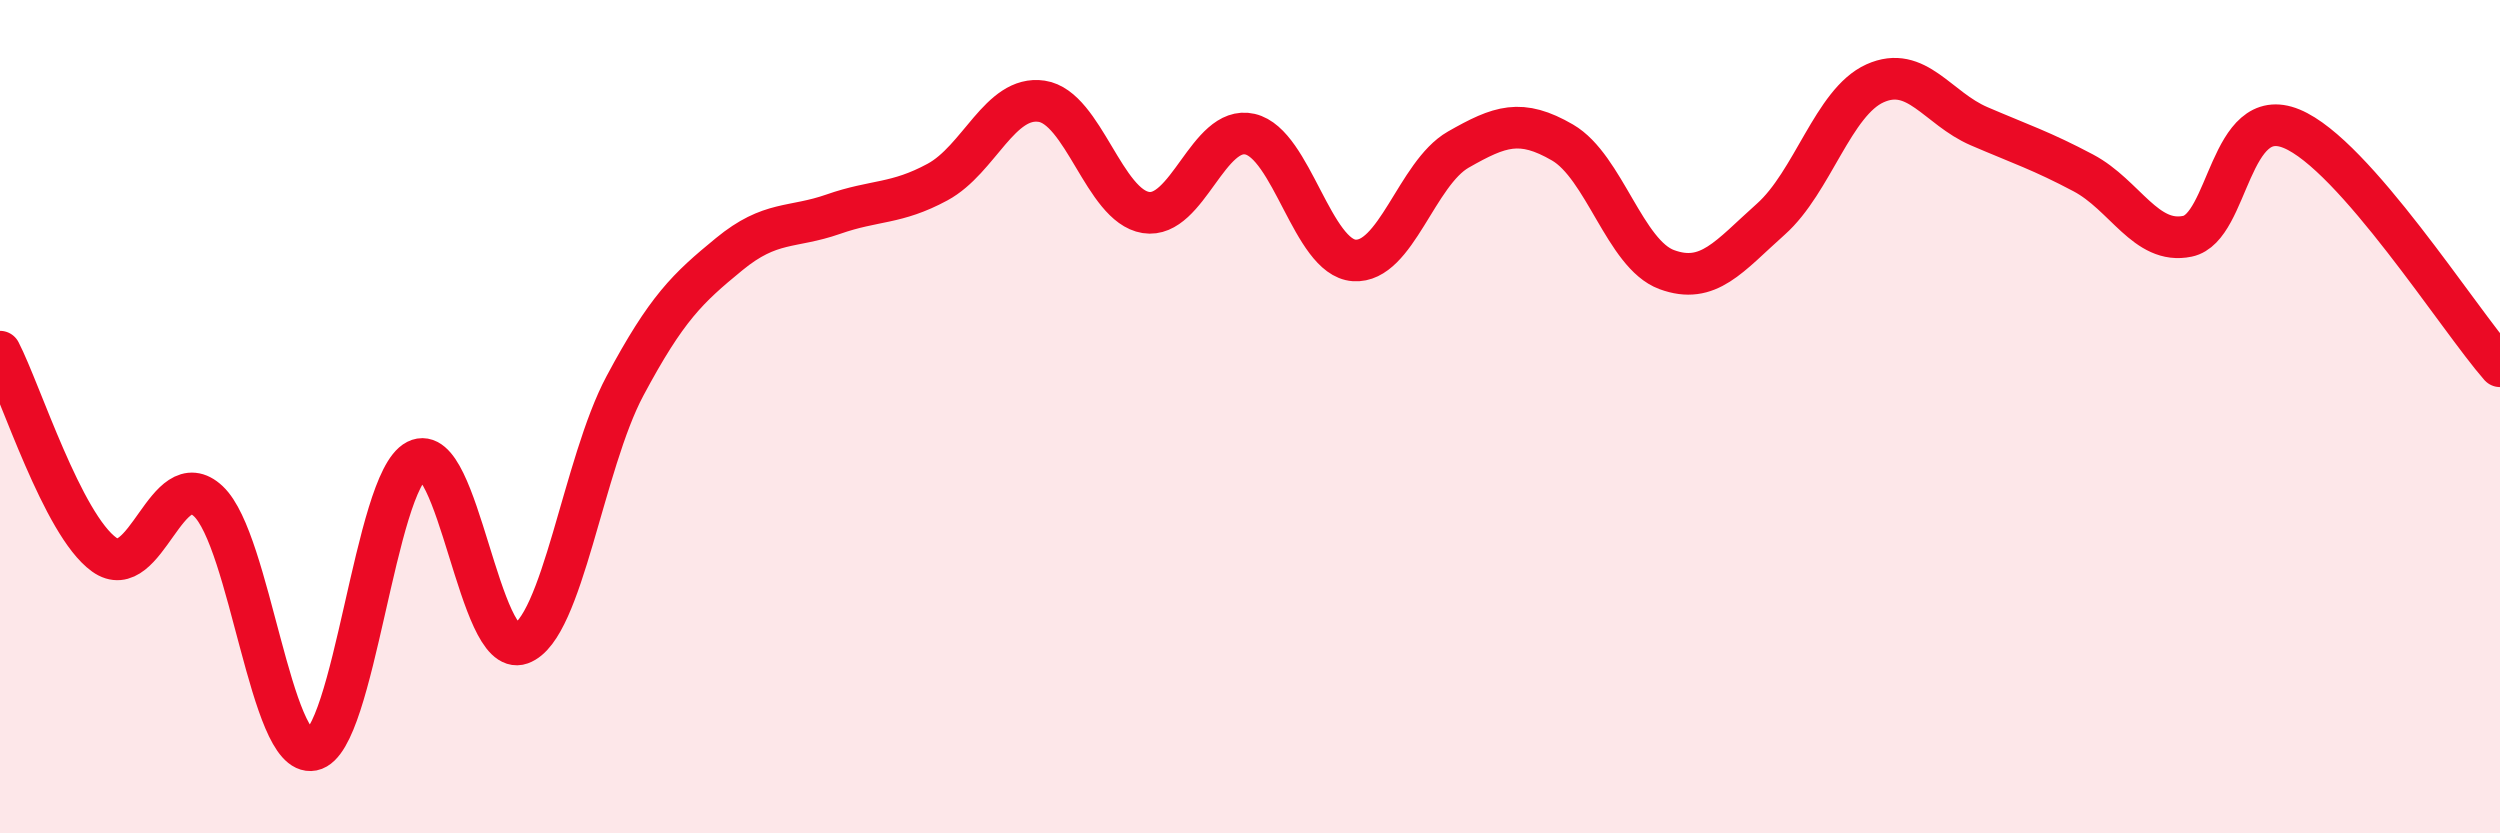
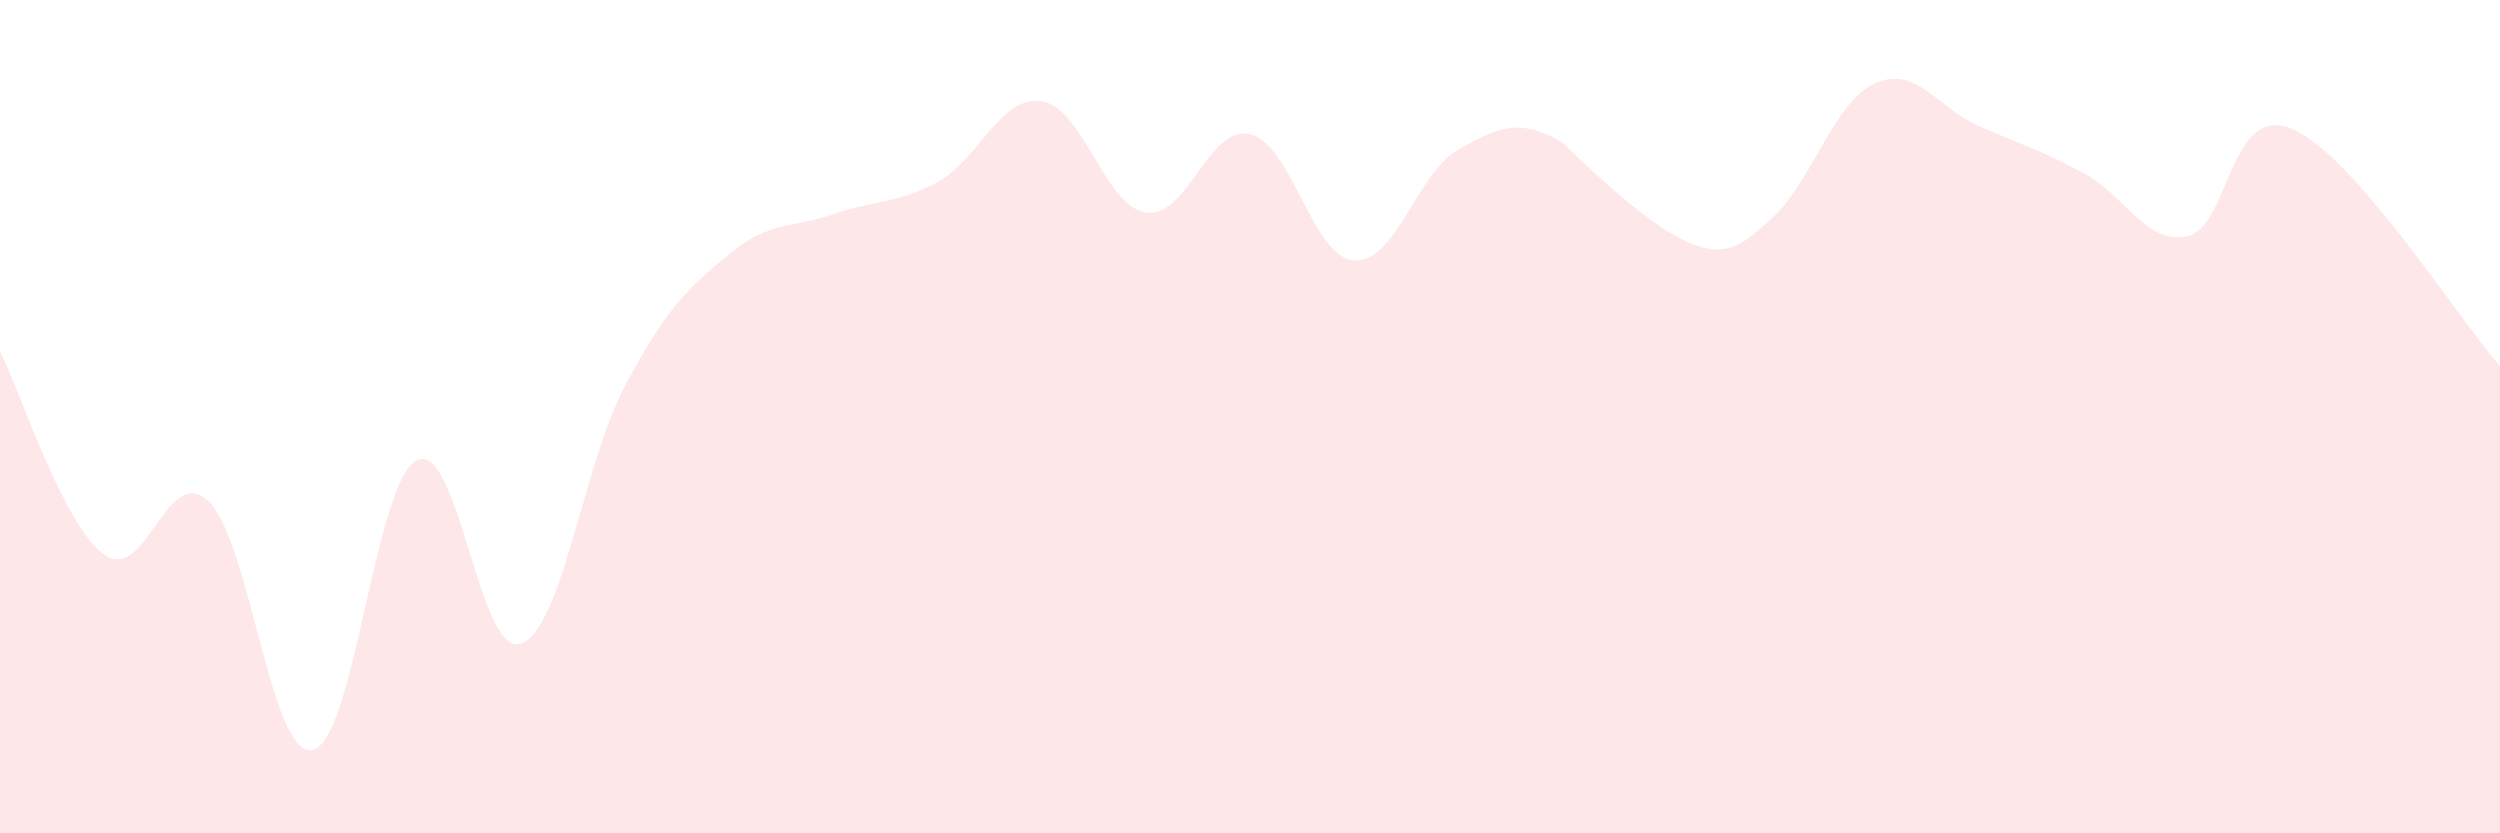
<svg xmlns="http://www.w3.org/2000/svg" width="60" height="20" viewBox="0 0 60 20">
-   <path d="M 0,8.44 C 0.5,9.41 1.5,12.59 2.5,13.31 C 3.5,14.03 4,11.09 5,12.03 C 6,12.97 6.5,18.2 7.5,18 C 8.5,17.8 9,11.56 10,11.05 C 11,10.54 11.5,15.81 12.5,15.45 C 13.5,15.09 14,11.13 15,9.26 C 16,7.39 16.5,6.92 17.5,6.1 C 18.5,5.28 19,5.49 20,5.14 C 21,4.79 21.5,4.91 22.5,4.37 C 23.5,3.83 24,2.28 25,2.43 C 26,2.58 26.5,4.94 27.5,5.1 C 28.5,5.26 29,2.99 30,3.22 C 31,3.45 31.5,6.18 32.5,6.25 C 33.5,6.32 34,4.16 35,3.59 C 36,3.02 36.5,2.84 37.5,3.42 C 38.5,4 39,6.1 40,6.47 C 41,6.84 41.5,6.15 42.5,5.26 C 43.5,4.37 44,2.45 45,2 C 46,1.55 46.5,2.6 47.5,3.03 C 48.5,3.46 49,3.62 50,4.15 C 51,4.68 51.5,5.88 52.5,5.67 C 53.5,5.46 53.5,2.47 55,3.09 C 56.5,3.71 59,7.65 60,8.79L60 20L0 20Z" fill="#EB0A25" opacity="0.1" stroke-linecap="round" stroke-linejoin="round" />
-   <path d="M 0,8.44 C 0.5,9.41 1.5,12.59 2.5,13.31 C 3.5,14.03 4,11.09 5,12.03 C 6,12.97 6.5,18.2 7.5,18 C 8.5,17.8 9,11.56 10,11.05 C 11,10.54 11.5,15.81 12.5,15.45 C 13.5,15.09 14,11.13 15,9.26 C 16,7.39 16.5,6.92 17.5,6.1 C 18.5,5.28 19,5.49 20,5.14 C 21,4.79 21.5,4.91 22.5,4.37 C 23.5,3.83 24,2.28 25,2.43 C 26,2.58 26.5,4.94 27.5,5.1 C 28.5,5.26 29,2.99 30,3.22 C 31,3.45 31.5,6.18 32.5,6.25 C 33.5,6.32 34,4.16 35,3.59 C 36,3.02 36.5,2.84 37.5,3.42 C 38.5,4 39,6.1 40,6.47 C 41,6.84 41.5,6.15 42.5,5.26 C 43.5,4.37 44,2.45 45,2 C 46,1.55 46.5,2.6 47.5,3.03 C 48.5,3.46 49,3.62 50,4.15 C 51,4.68 51.5,5.88 52.5,5.67 C 53.5,5.46 53.5,2.47 55,3.09 C 56.5,3.71 59,7.65 60,8.79" stroke="#EB0A25" stroke-width="1" fill="none" stroke-linecap="round" stroke-linejoin="round" />
+   <path d="M 0,8.44 C 0.5,9.41 1.5,12.59 2.5,13.31 C 3.5,14.03 4,11.09 5,12.03 C 6,12.97 6.5,18.2 7.5,18 C 8.5,17.8 9,11.56 10,11.05 C 11,10.54 11.5,15.81 12.5,15.45 C 13.5,15.09 14,11.13 15,9.26 C 16,7.39 16.5,6.92 17.5,6.1 C 18.5,5.28 19,5.49 20,5.14 C 21,4.79 21.5,4.91 22.5,4.37 C 23.5,3.83 24,2.28 25,2.43 C 26,2.58 26.5,4.94 27.5,5.1 C 28.5,5.26 29,2.99 30,3.22 C 31,3.45 31.5,6.18 32.5,6.25 C 33.5,6.32 34,4.16 35,3.59 C 36,3.02 36.5,2.84 37.5,3.42 C 41,6.84 41.5,6.15 42.5,5.26 C 43.5,4.37 44,2.45 45,2 C 46,1.55 46.5,2.6 47.5,3.03 C 48.5,3.46 49,3.62 50,4.15 C 51,4.68 51.5,5.88 52.5,5.67 C 53.5,5.46 53.5,2.47 55,3.09 C 56.5,3.71 59,7.65 60,8.79L60 20L0 20Z" fill="#EB0A25" opacity="0.1" stroke-linecap="round" stroke-linejoin="round" />
</svg>